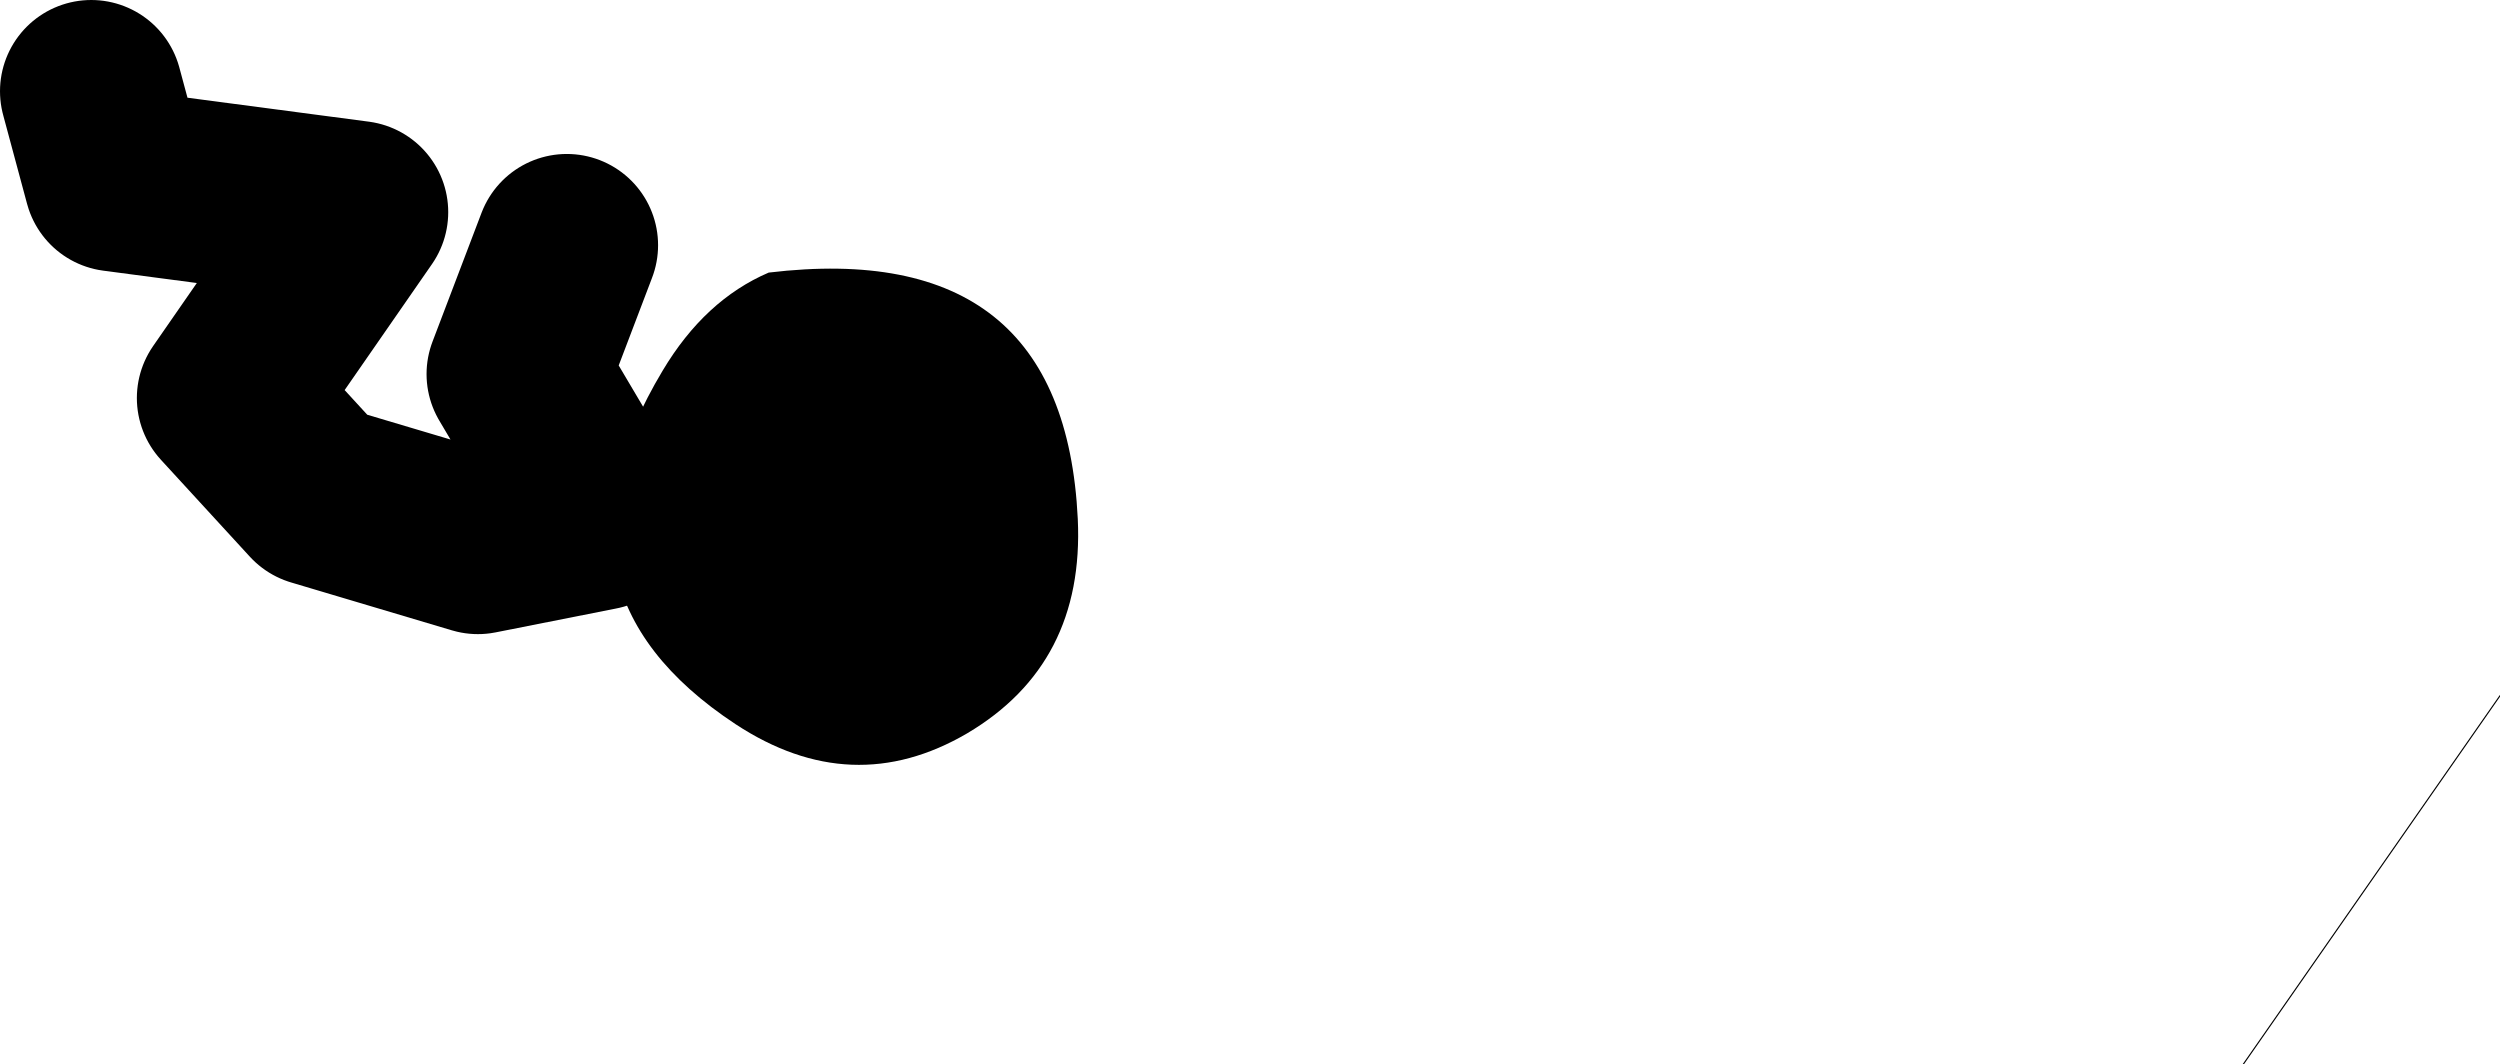
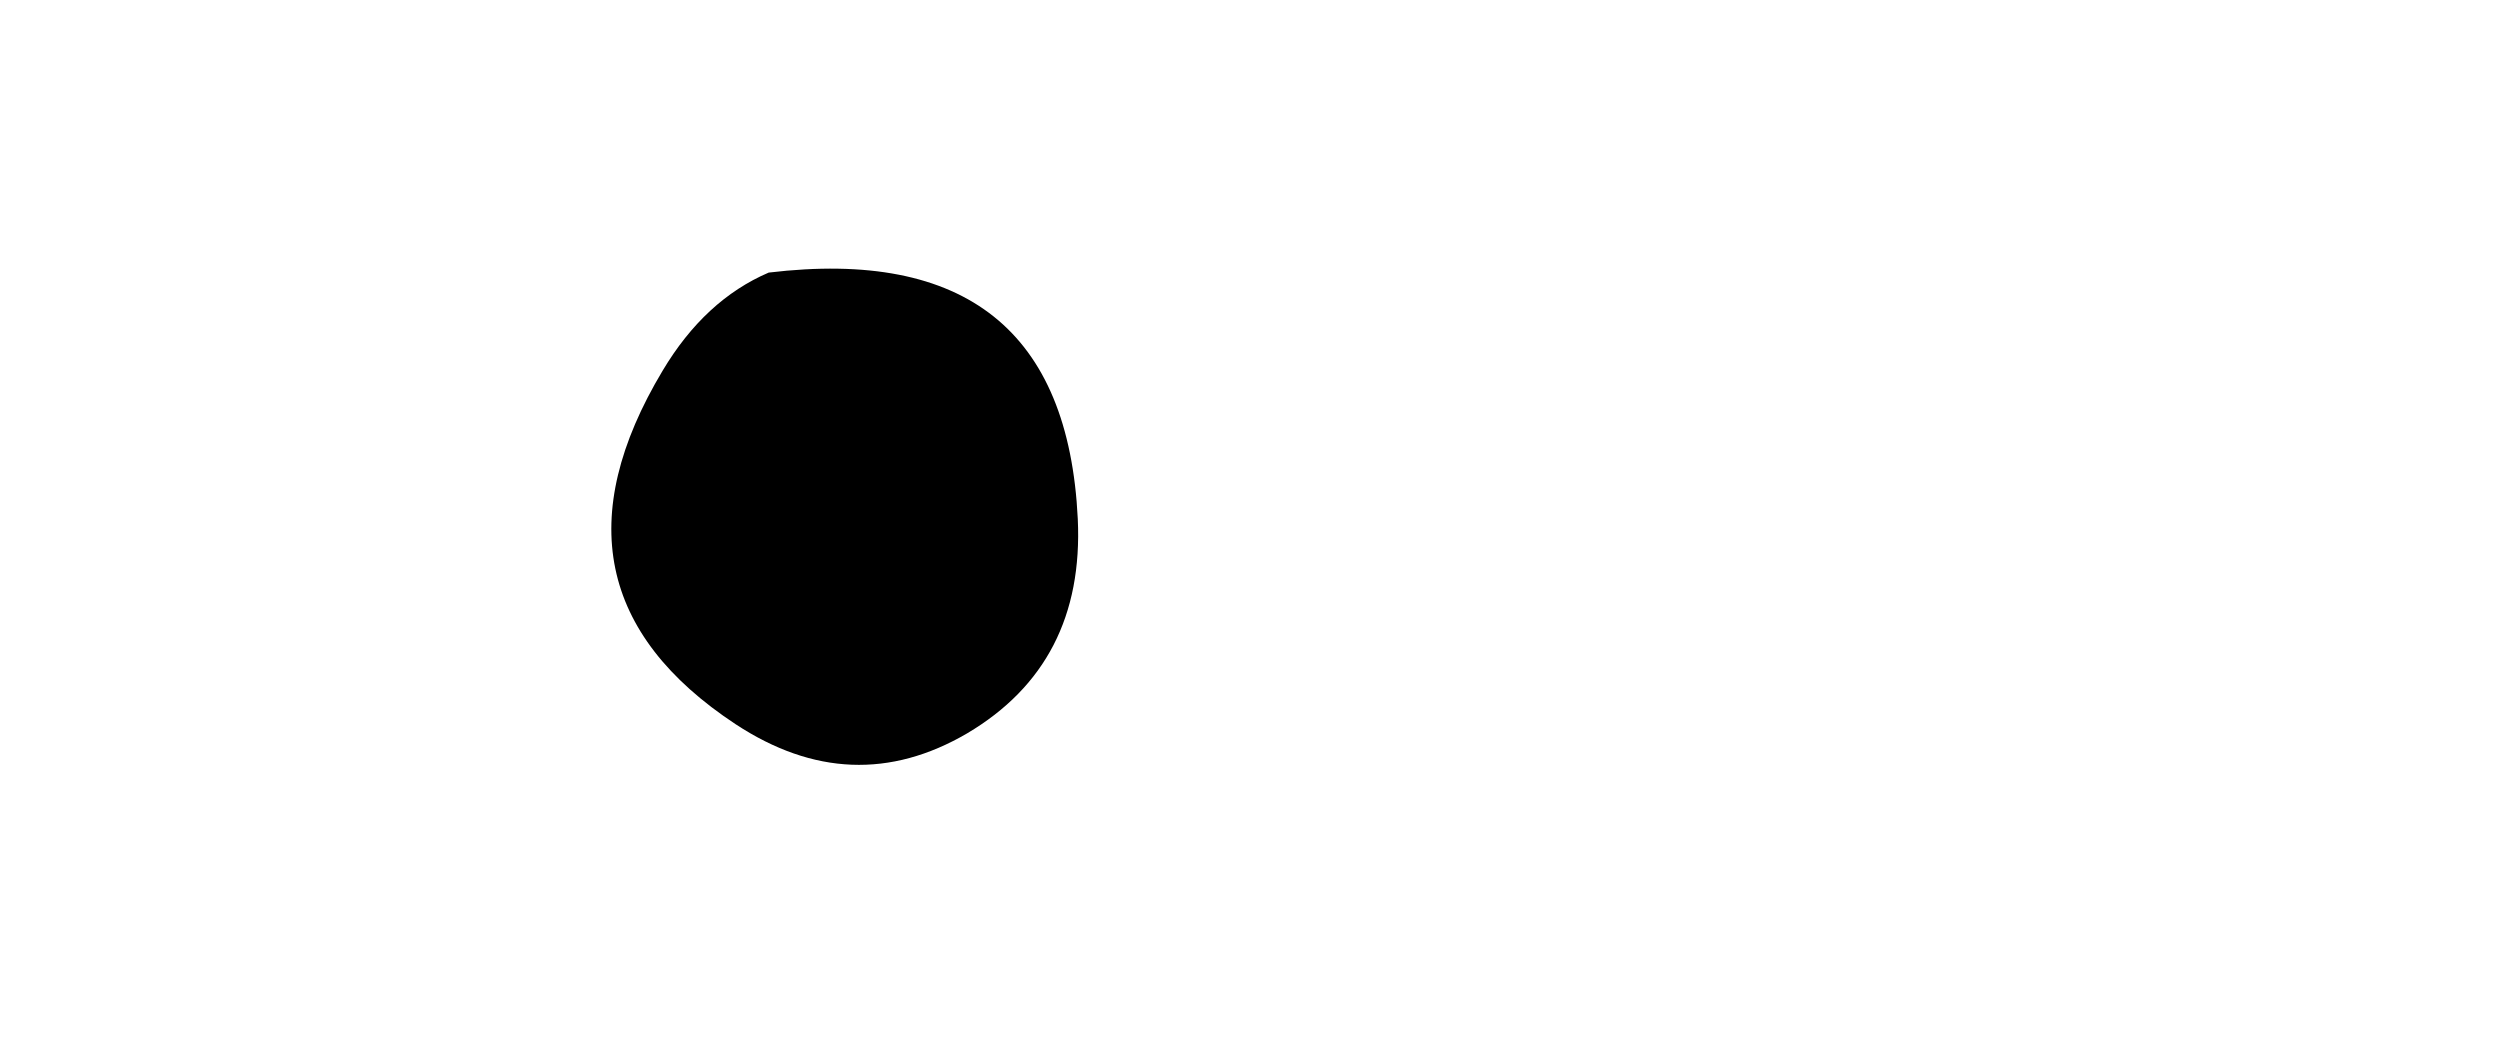
<svg xmlns="http://www.w3.org/2000/svg" height="46.65px" width="109.6px">
  <g transform="matrix(1.0, 0.0, 0.0, 1.0, 259.15, -39.65)">
-     <path d="M-232.9 62.05 L-236.45 56.05 -234.3 50.4 M-232.9 62.4 L-238.2 63.45 -245.25 61.35 -249.15 57.1 -243.5 48.95 -254.1 47.55 -255.15 43.65" fill="none" stroke="#000000" stroke-linecap="round" stroke-linejoin="round" stroke-width="8.0" />
    <path d="M-211.9 62.4 Q-211.6 68.75 -216.75 71.8 -221.8 74.75 -226.9 71.4 -235.85 65.5 -230.1 55.9 -228.25 52.8 -225.45 51.6 -212.5 50.05 -211.9 62.4" fill="#000000" fill-rule="evenodd" stroke="none" />
-     <path d="M-149.55 70.15 L-160.8 86.3" fill="none" stroke="#000000" stroke-linecap="round" stroke-linejoin="round" stroke-width="0.05" />
  </g>
</svg>